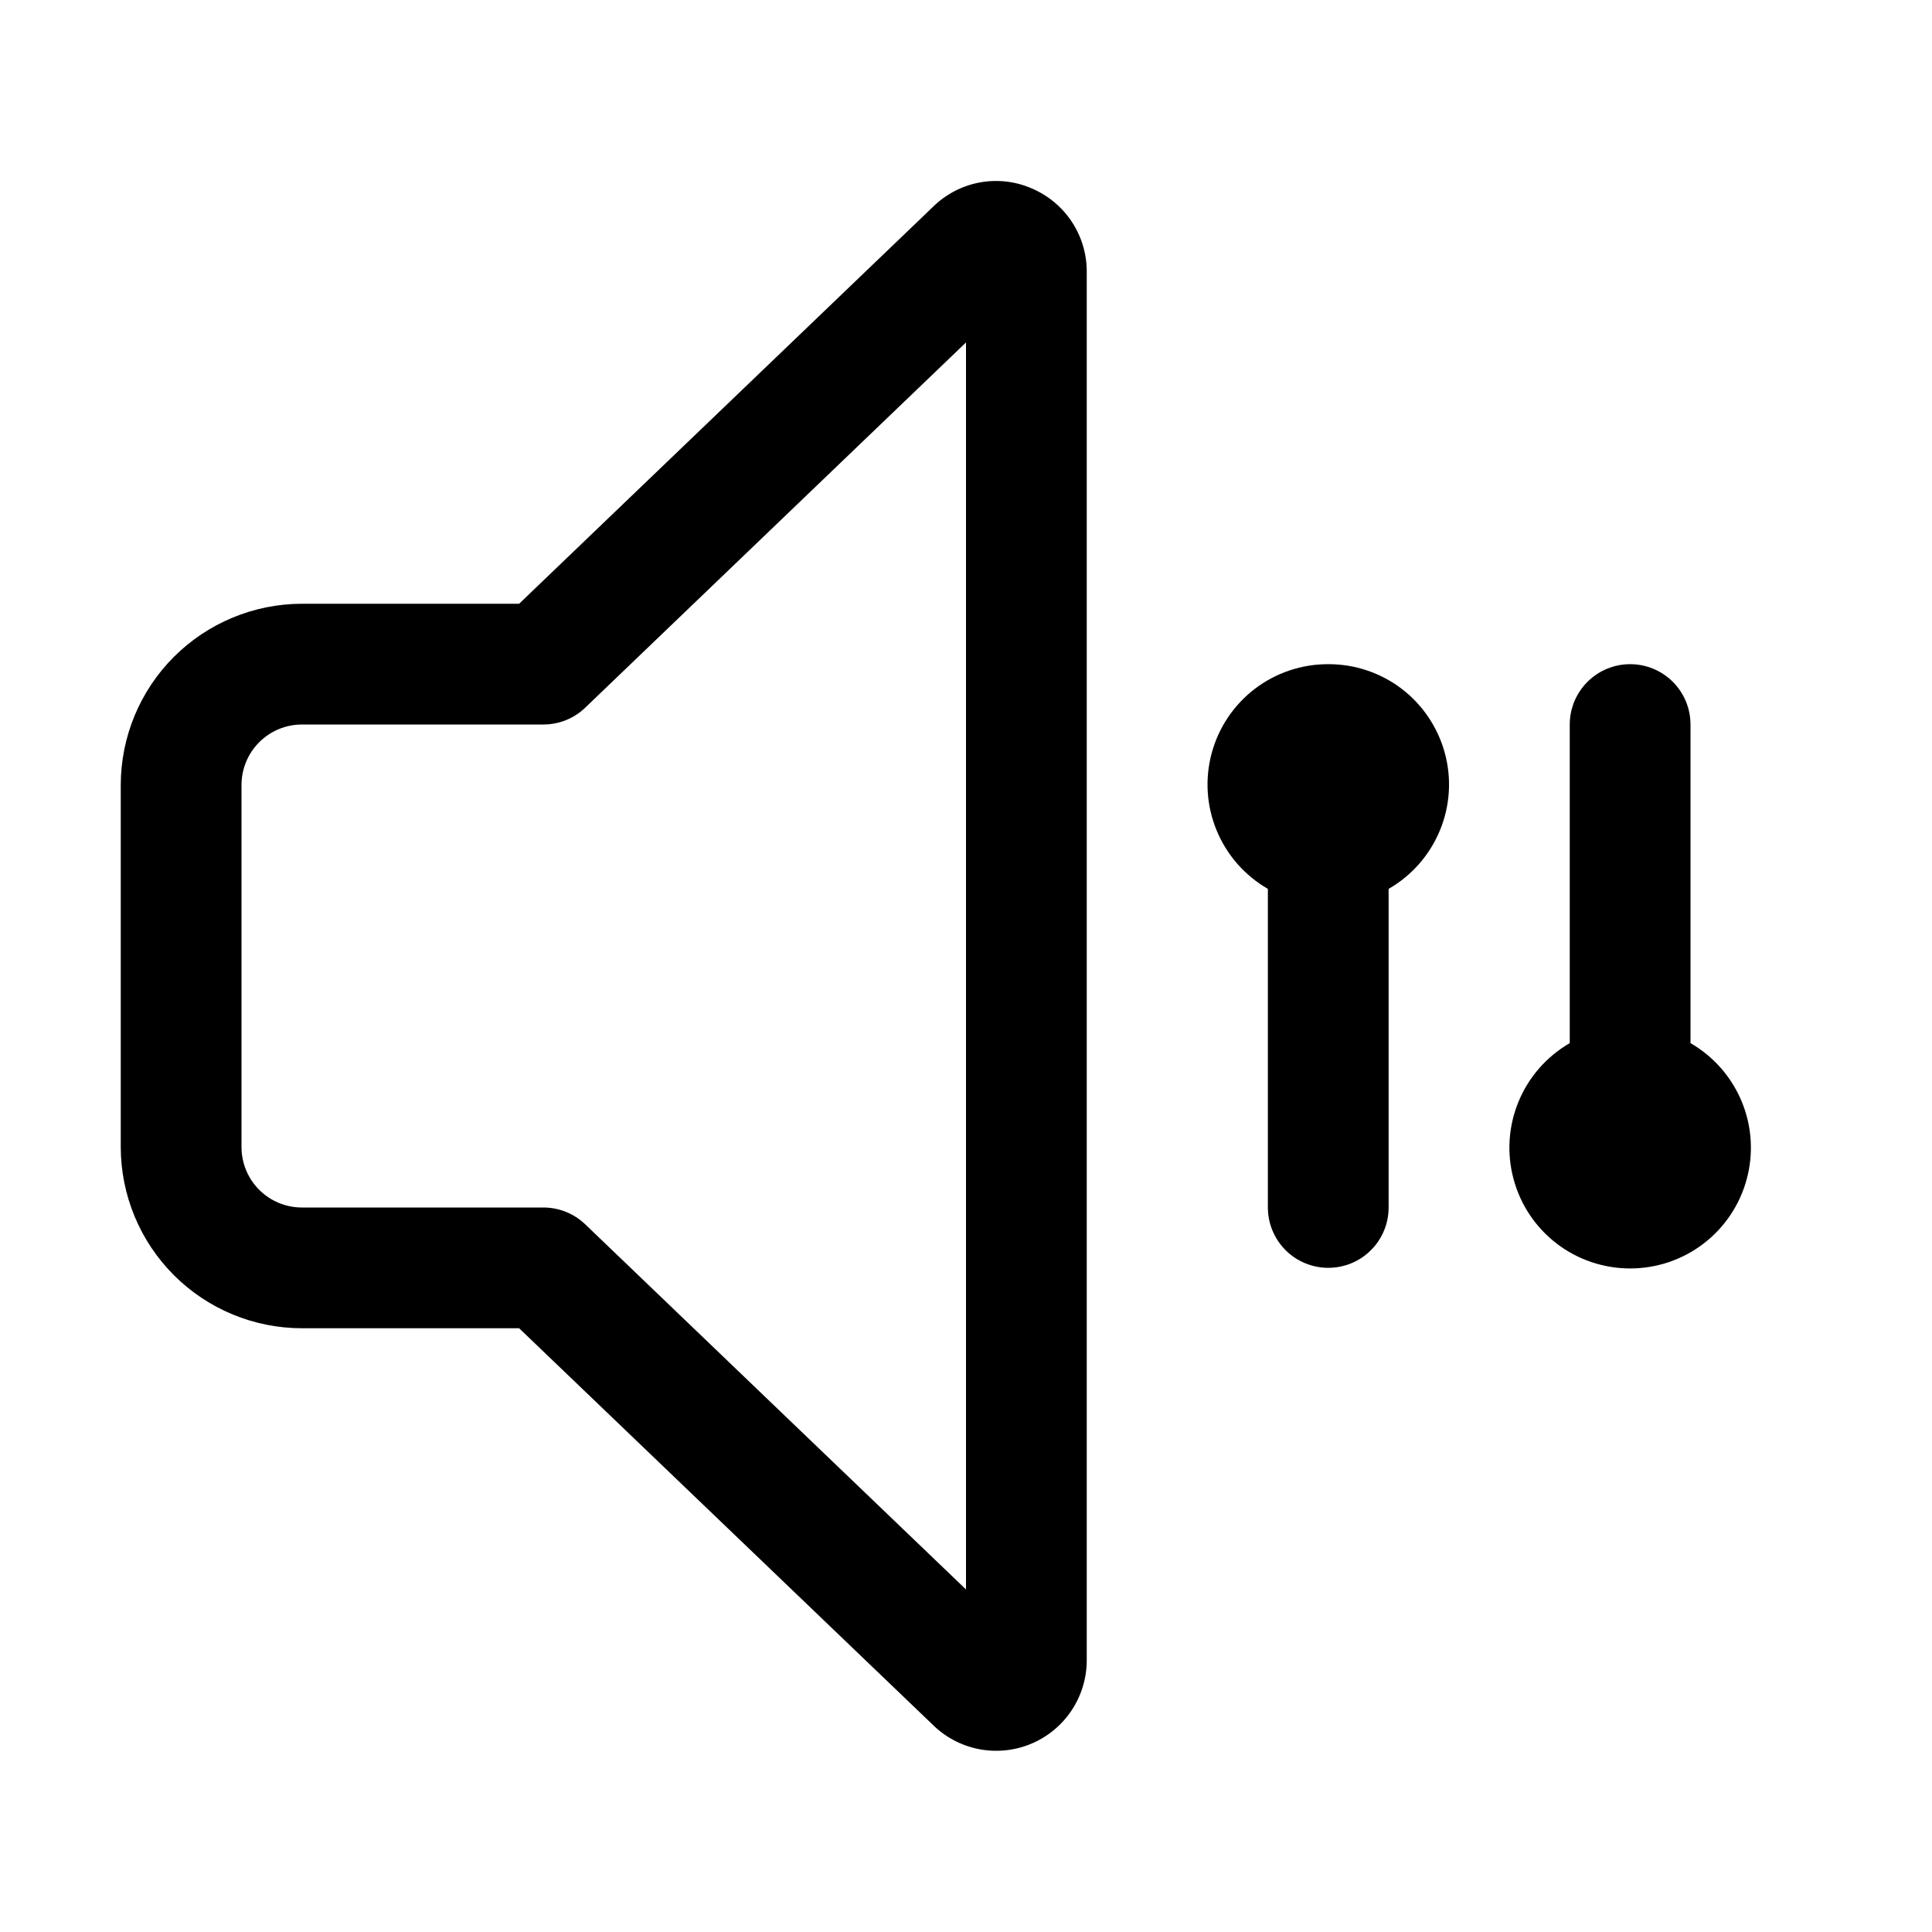
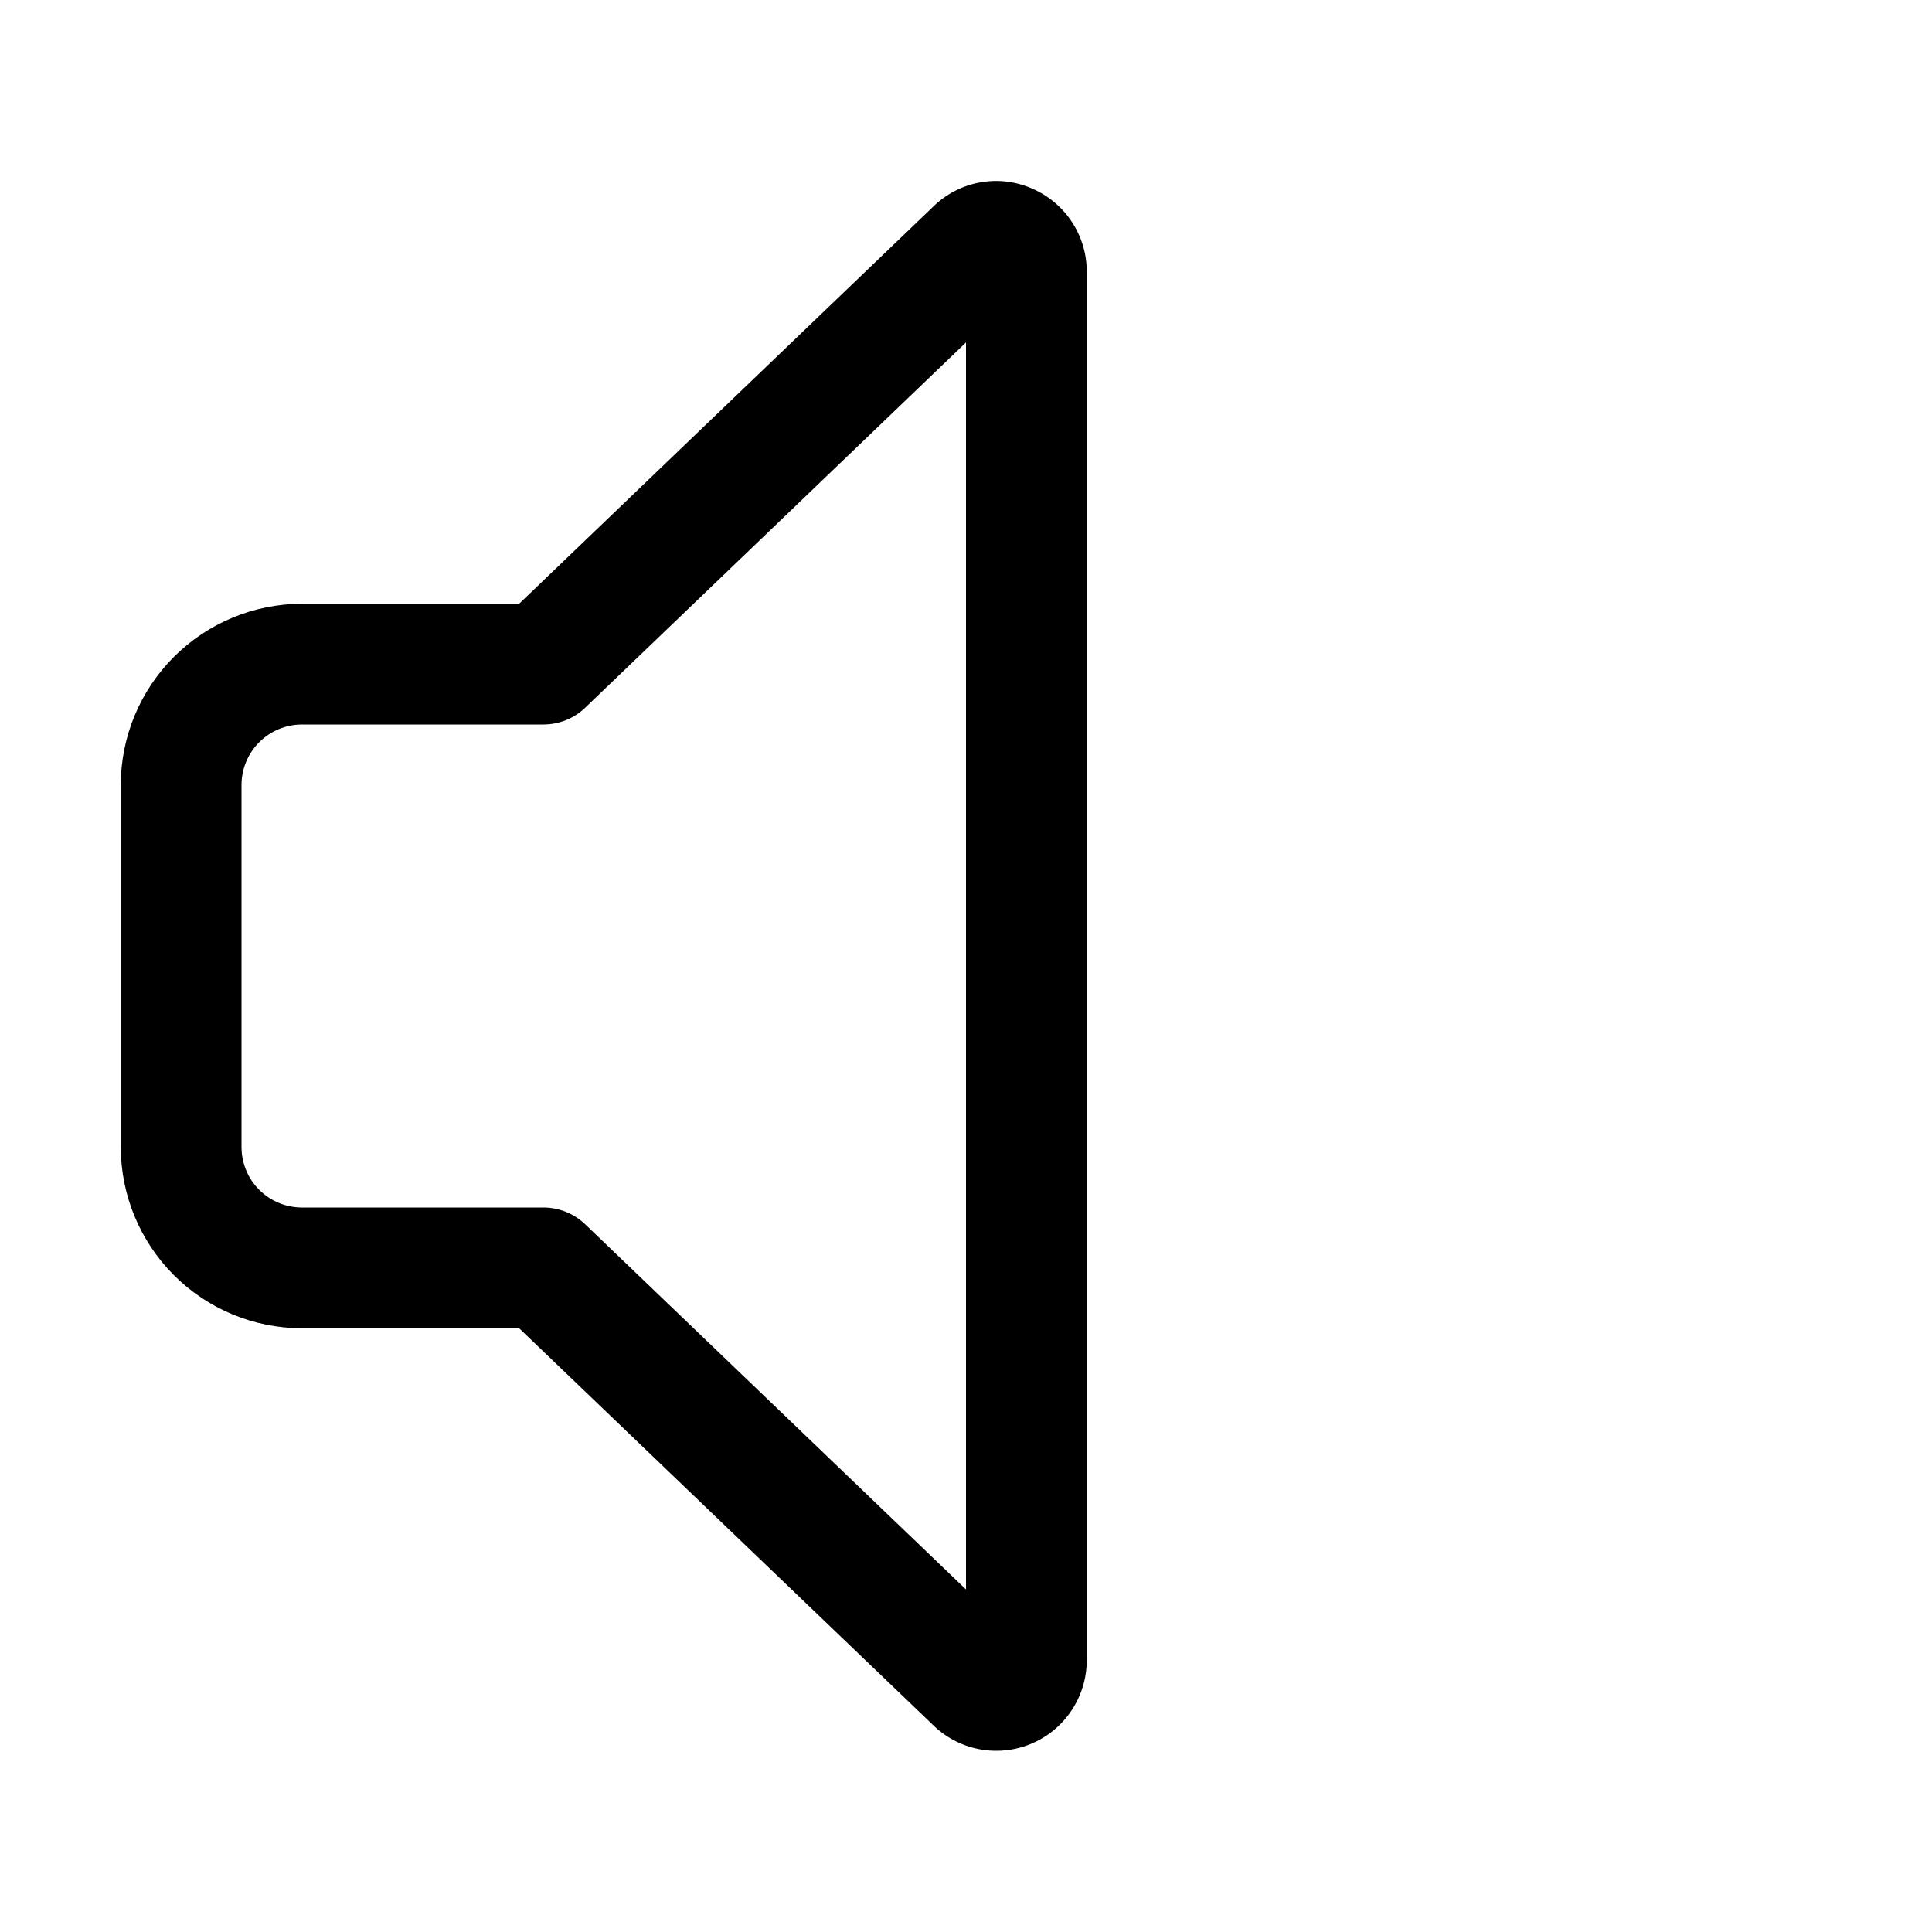
<svg xmlns="http://www.w3.org/2000/svg" width="40" height="40" viewBox="0 0 40 40" fill="none">
-   <path d="M27.5 13.751C26.951 13.749 26.416 13.929 25.979 14.262C25.543 14.596 25.228 15.065 25.086 15.596C24.943 16.127 24.98 16.69 25.191 17.197C25.401 17.705 25.774 18.129 26.25 18.403V24.999C26.25 25.331 26.382 25.649 26.616 25.883C26.851 26.118 27.169 26.249 27.5 26.249C27.832 26.249 28.15 26.118 28.384 25.883C28.619 25.649 28.75 25.331 28.75 24.999V18.403C29.227 18.129 29.599 17.705 29.81 17.197C30.021 16.69 30.058 16.127 29.915 15.596C29.772 15.065 29.458 14.596 29.022 14.262C28.585 13.929 28.05 13.749 27.5 13.751V13.751Z" fill="black" />
  <path d="M21.343 3.893C21.005 3.75 20.632 3.711 20.272 3.78C19.911 3.849 19.579 4.024 19.318 4.281L10.748 12.5H6.25C5.256 12.502 4.303 12.897 3.6 13.6C2.897 14.303 2.502 15.256 2.5 16.25V23.75C2.502 24.745 2.897 25.698 3.6 26.401C4.303 27.104 5.256 27.499 6.25 27.5H10.748L19.299 35.697C19.561 35.96 19.895 36.139 20.258 36.212C20.622 36.284 21 36.248 21.342 36.106C21.685 35.964 21.978 35.724 22.184 35.415C22.39 35.107 22.5 34.744 22.5 34.373V5.625C22.501 5.254 22.391 4.892 22.185 4.583C21.979 4.275 21.686 4.035 21.343 3.893V3.893ZM20 32.908L12.116 25.348C11.883 25.125 11.573 25 11.25 25H6.25C5.919 25 5.601 24.868 5.367 24.634C5.132 24.4 5.001 24.082 5 23.75V16.25C5.001 15.919 5.132 15.601 5.367 15.367C5.601 15.132 5.919 15.001 6.25 15H11.25C11.573 15 11.883 14.876 12.116 14.652L20 7.09V32.908Z" fill="black" />
-   <path d="M35 21.597V15.001C35 14.669 34.869 14.351 34.634 14.117C34.4 13.882 34.082 13.751 33.75 13.751C33.419 13.751 33.101 13.882 32.867 14.117C32.632 14.351 32.5 14.669 32.5 15.001V21.597C32.024 21.872 31.651 22.297 31.441 22.805C31.23 23.314 31.193 23.878 31.336 24.409C31.478 24.941 31.792 25.411 32.228 25.746C32.665 26.081 33.2 26.262 33.75 26.262C34.301 26.262 34.836 26.081 35.272 25.746C35.709 25.411 36.023 24.941 36.165 24.409C36.308 23.878 36.271 23.314 36.06 22.805C35.849 22.297 35.477 21.872 35 21.597Z" fill="black" />
</svg>